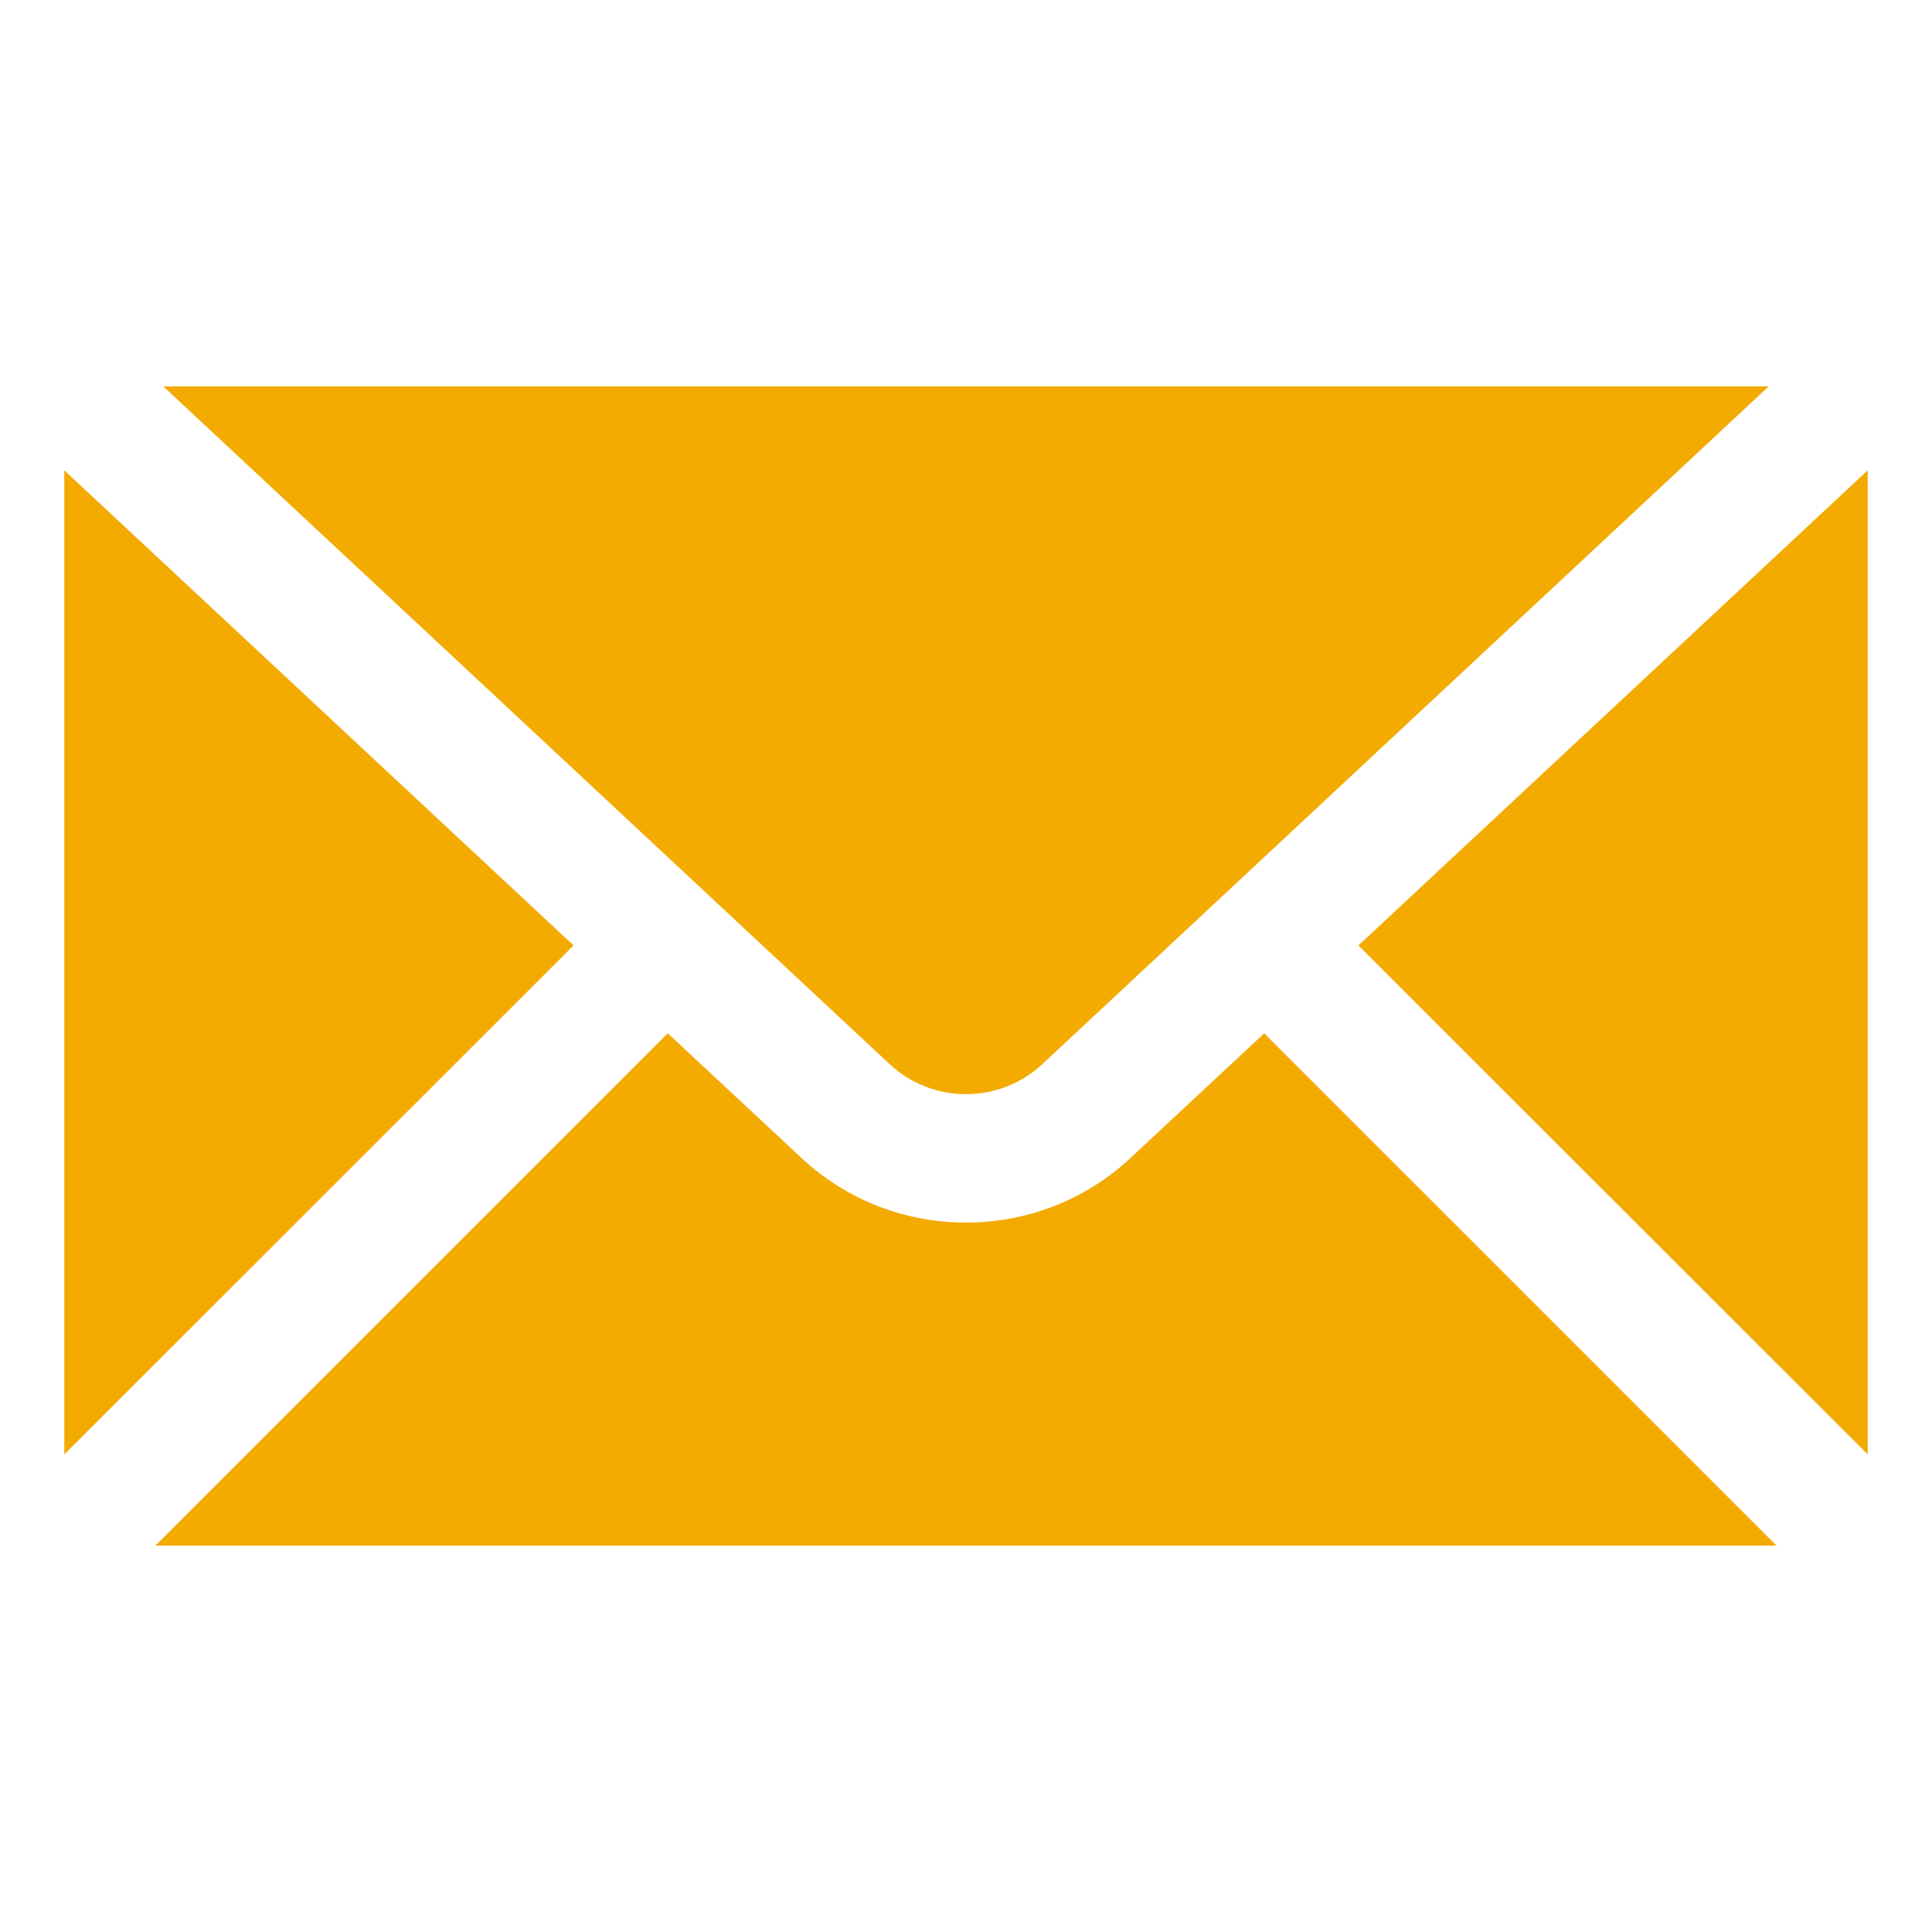
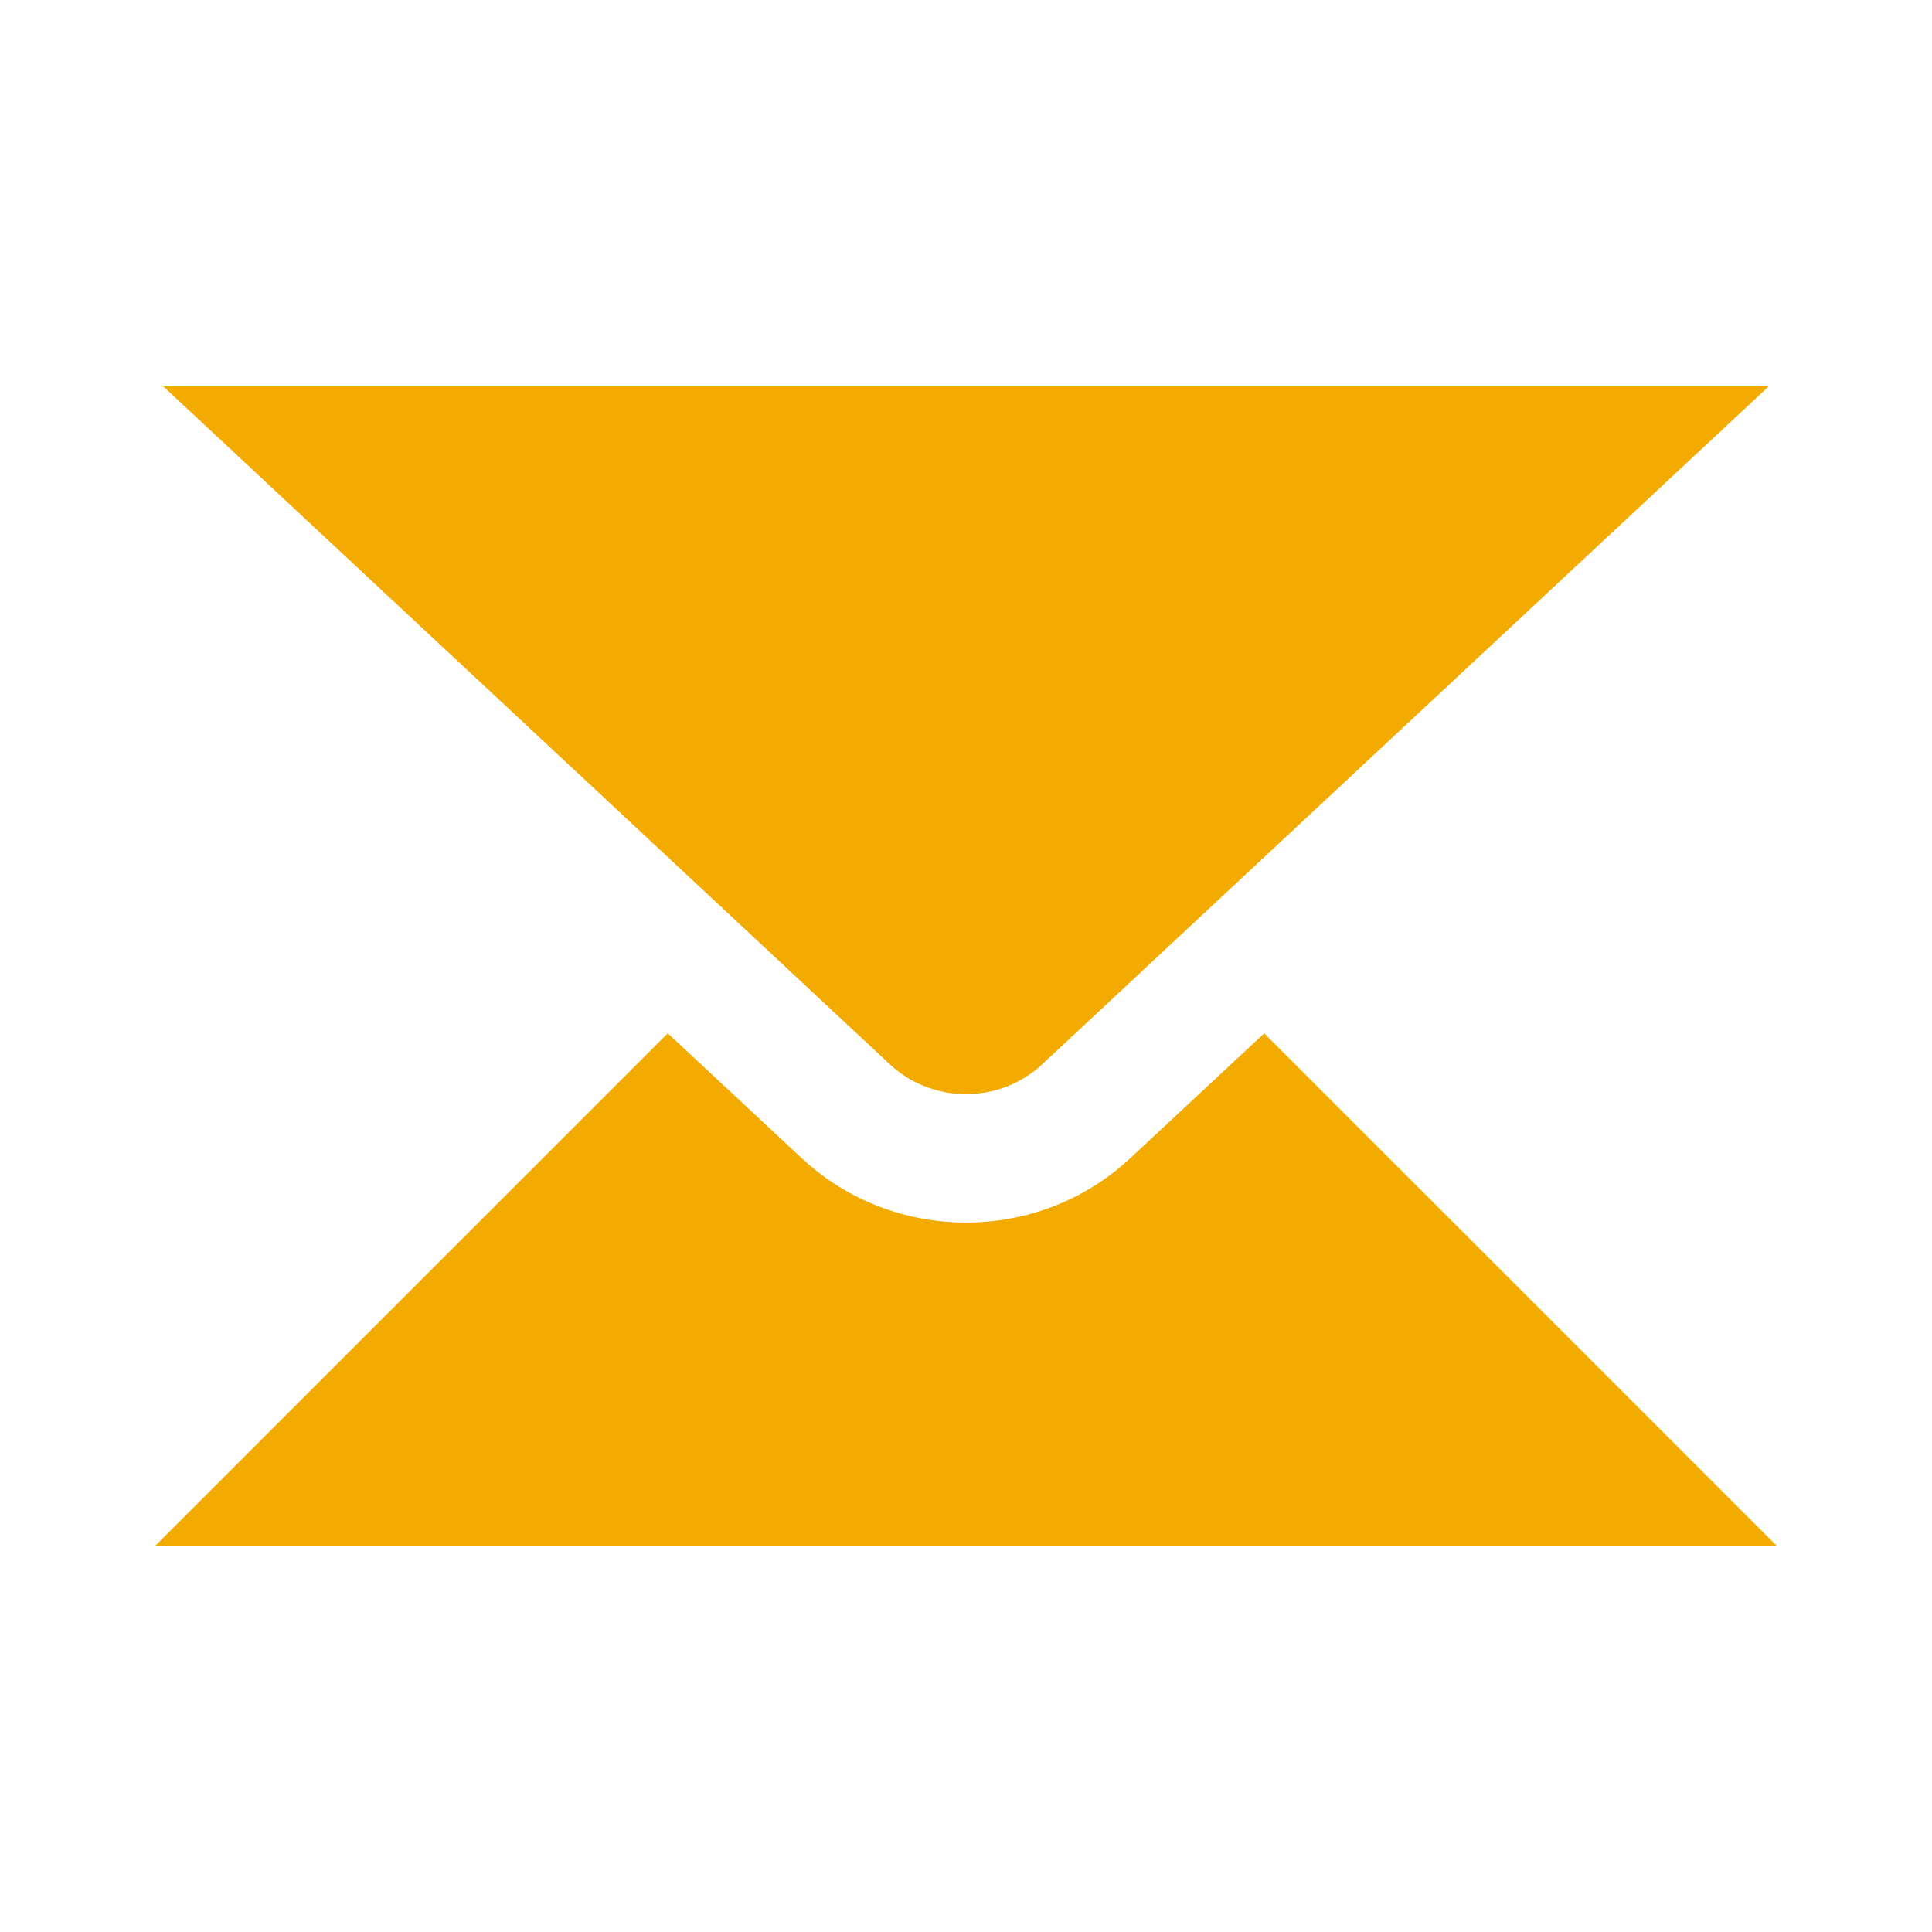
<svg xmlns="http://www.w3.org/2000/svg" width="25pt" height="25pt" viewBox="0 0 25 25" version="1.1">
  <g id="surface1">
    <path style=" stroke:none;fill-rule:nonzero;fill:#f3ab01;fill-opacity:1;" d="M 13.492 13.766 L 22.887 5 L 2.113 5 L 11.508 13.766 C 12.062 14.289 12.938 14.289 13.492 13.766 Z M 13.492 13.766 " />
-     <path style=" stroke:none;fill-rule:nonzero;fill:#f3ab01;fill-opacity:1;" d="M 7.422 12.234 L 0.832 6.086 L 0.832 18.82 Z M 7.422 12.234 " />
-     <path style=" stroke:none;fill-rule:nonzero;fill:#f3ab01;fill-opacity:1;" d="M 17.578 12.234 L 24.168 18.82 L 24.168 6.086 Z M 17.578 12.234 " />
    <path style=" stroke:none;fill-rule:nonzero;fill:#f3ab01;fill-opacity:1;" d="M 16.359 13.371 L 14.629 14.984 C 14.031 15.543 13.266 15.82 12.5 15.82 C 11.734 15.82 10.969 15.543 10.371 14.984 L 8.641 13.371 L 2.012 20 L 22.988 20 Z M 16.359 13.371 " />
  </g>
</svg>